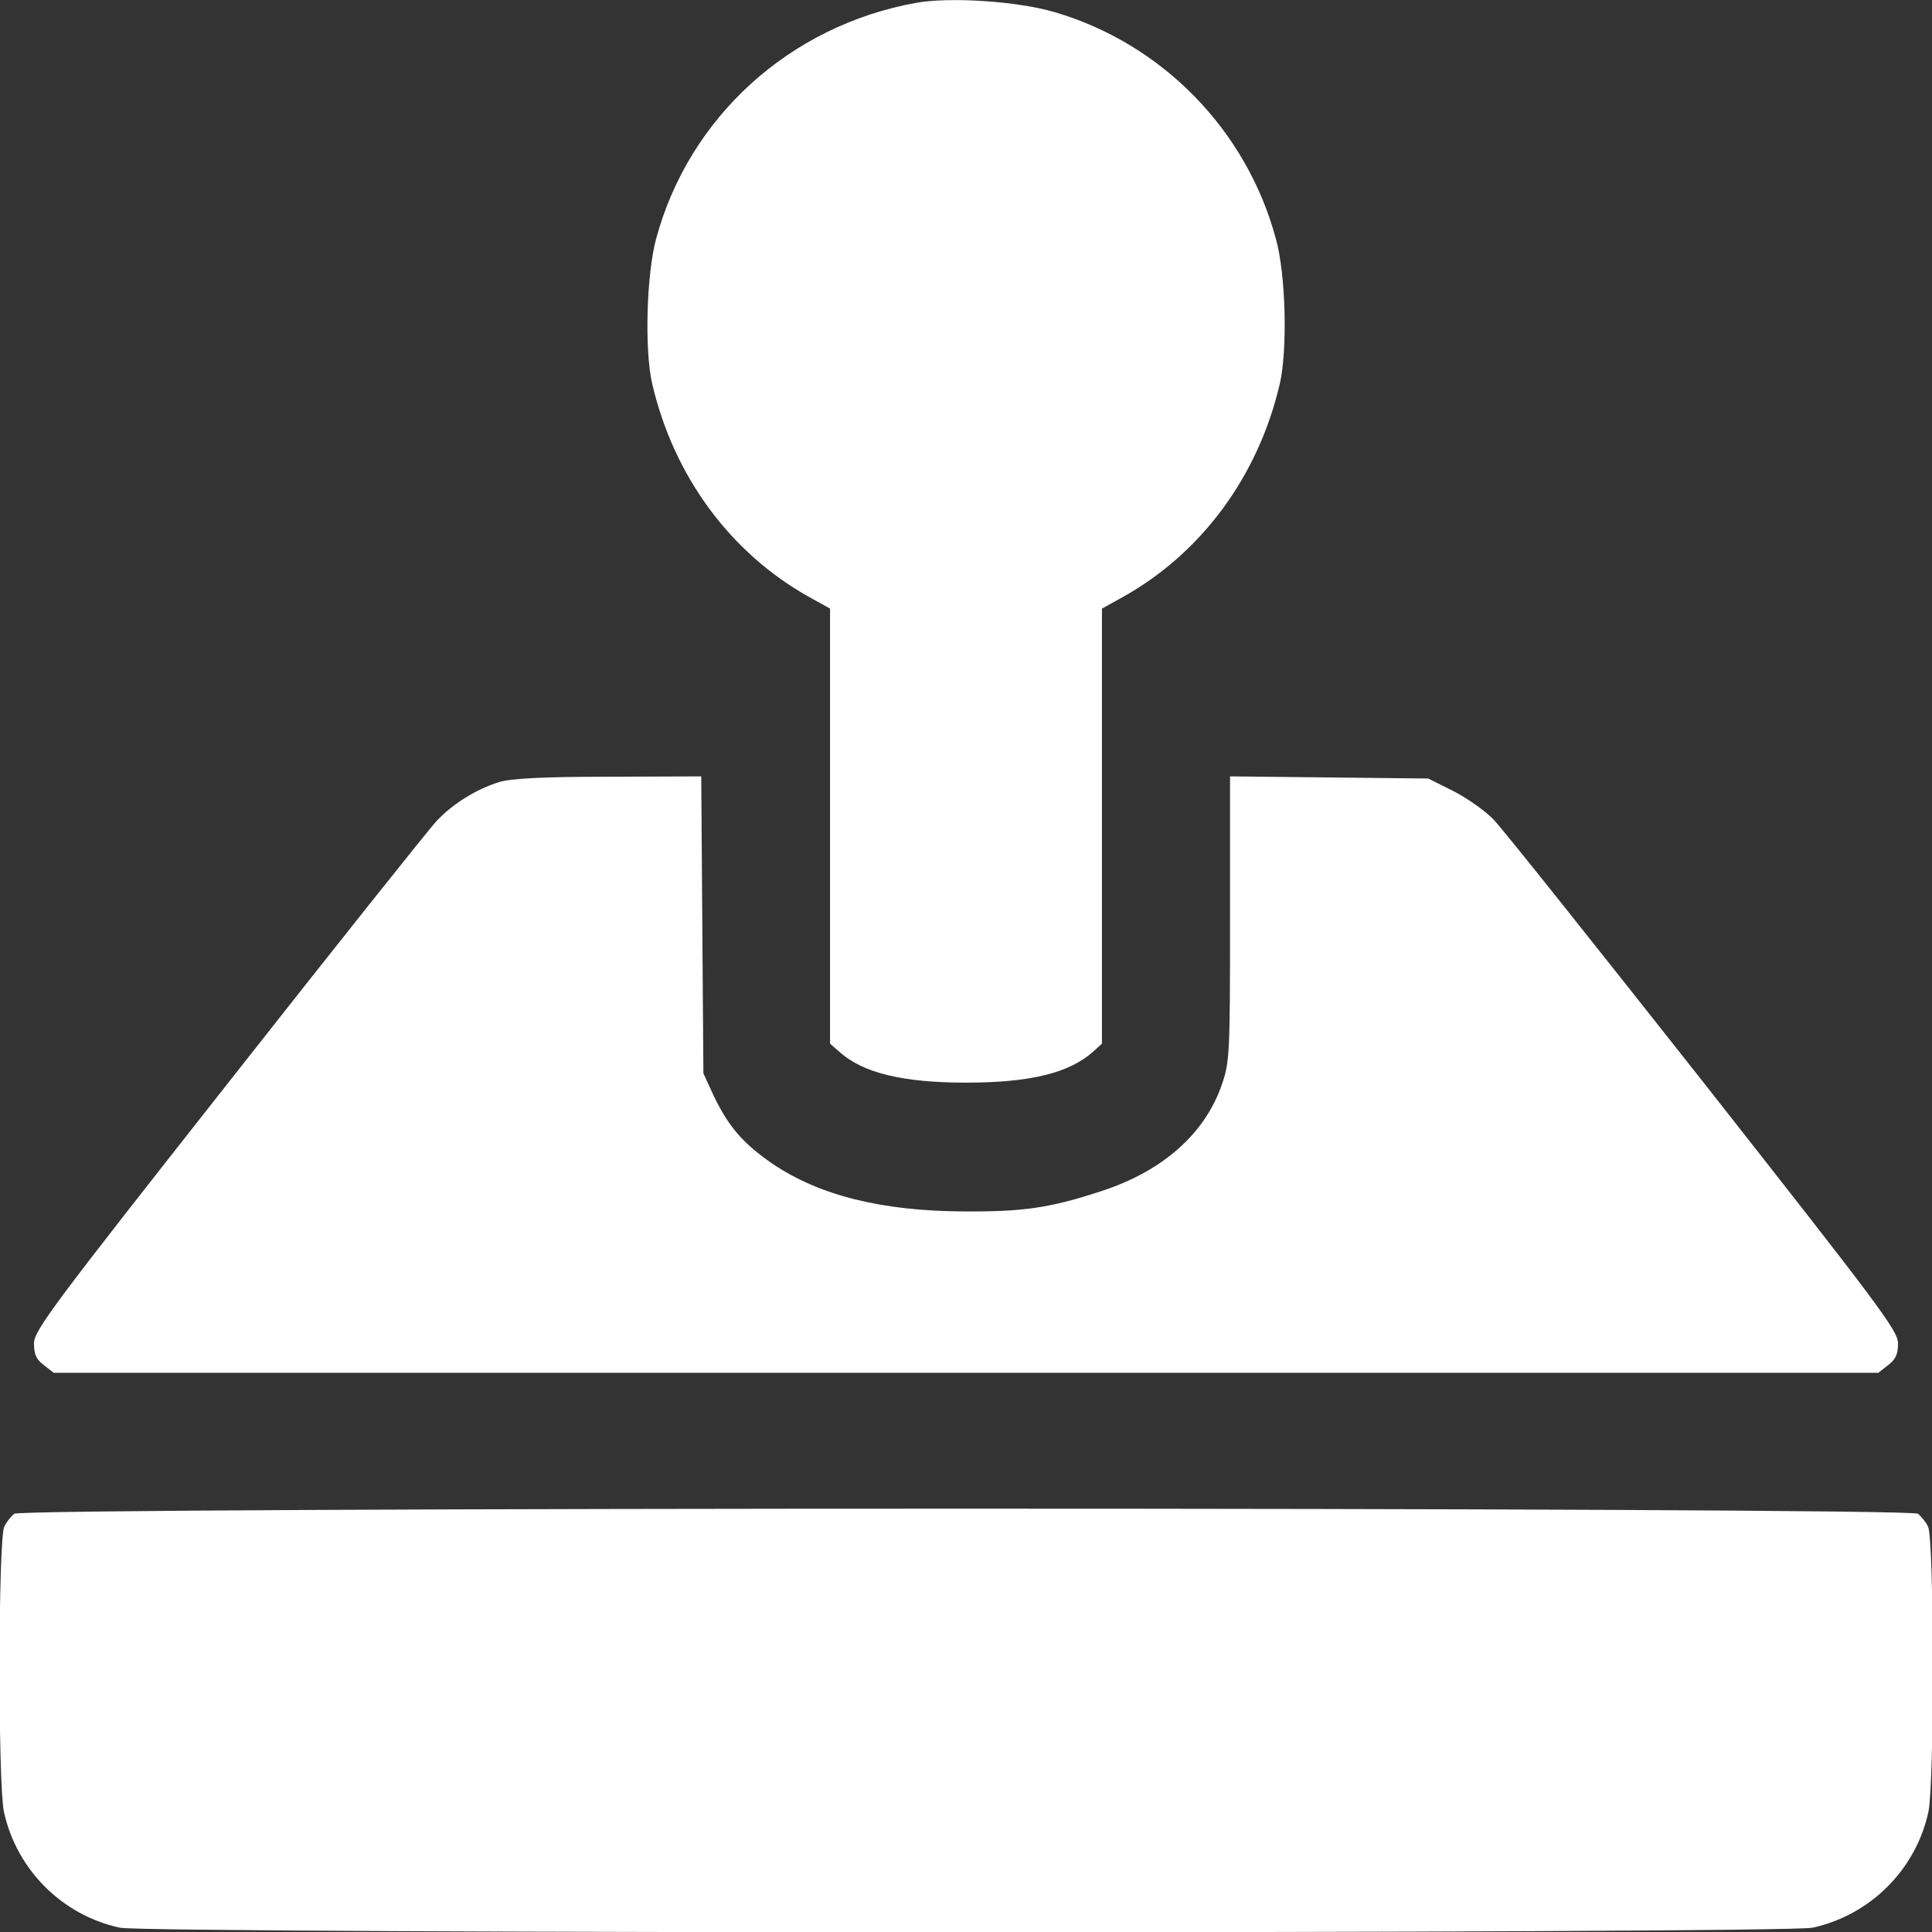
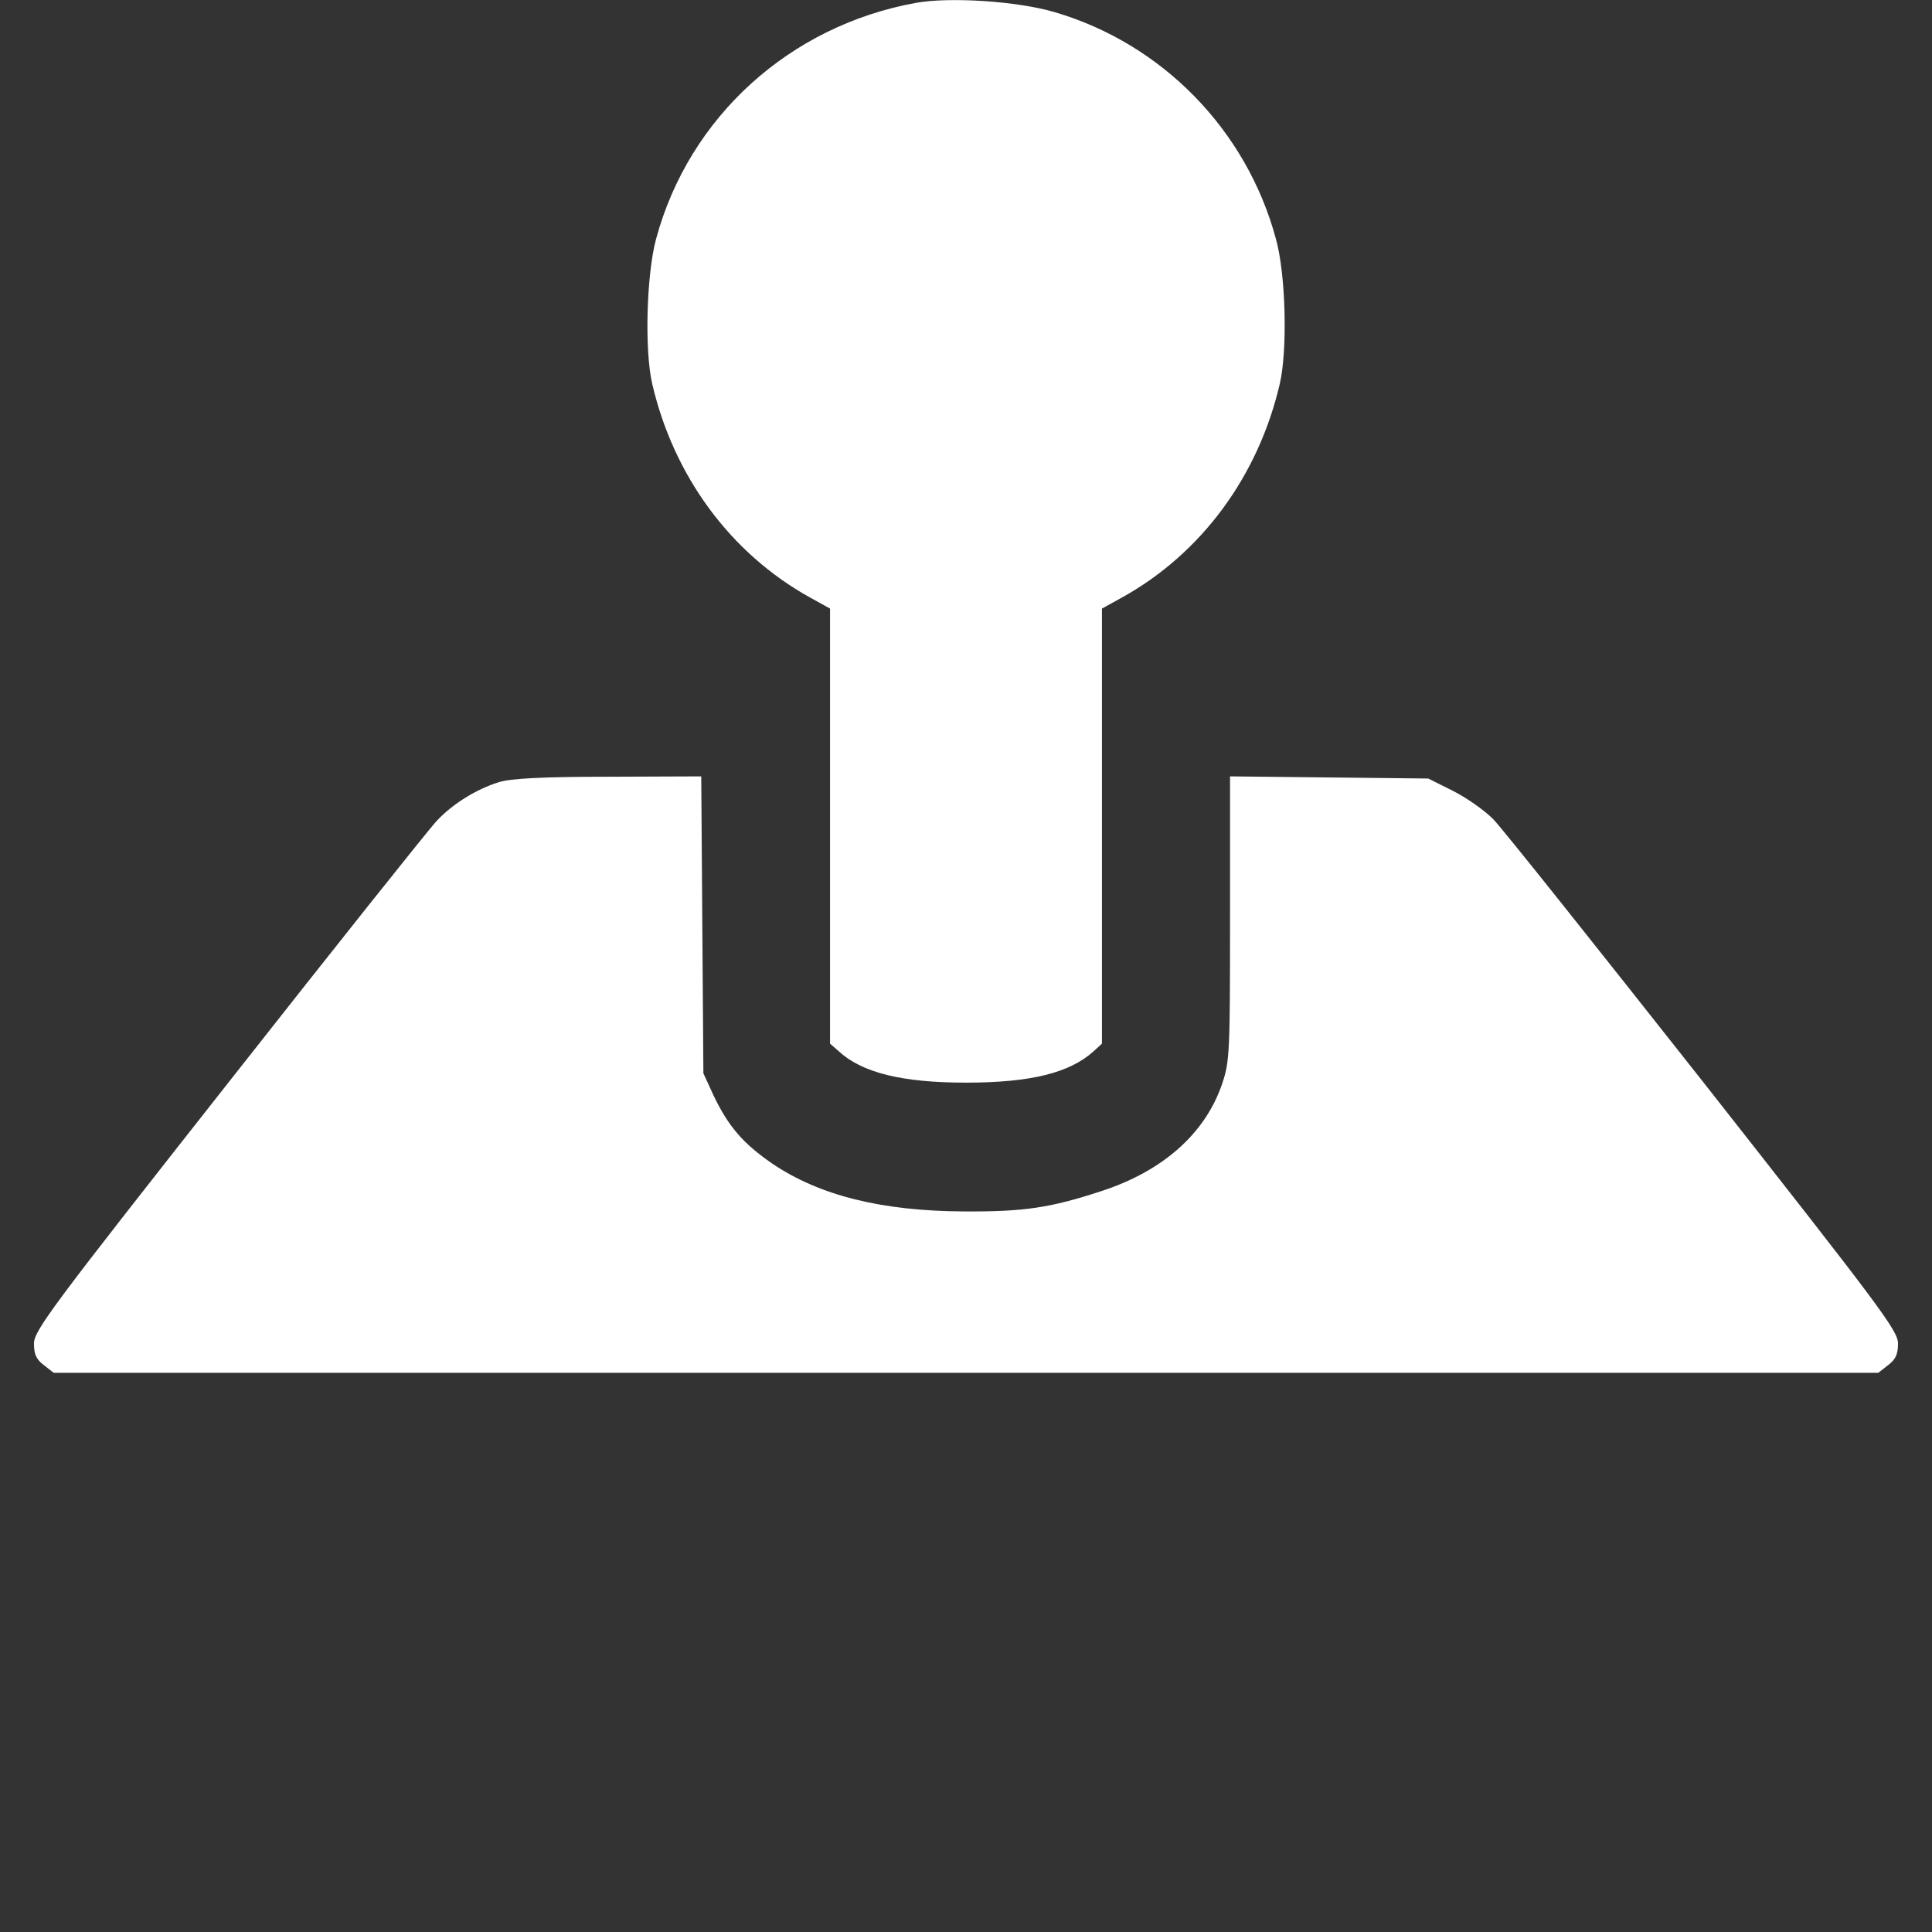
<svg xmlns="http://www.w3.org/2000/svg" version="1.1" id="Layer_1" x="0px" y="0px" viewBox="0 0 54 54" style="enable-background:new 0 0 54 54;" xml:space="preserve">
  <rect x="0" y="0" width="54" height="54" fill="#333333" stroke="none" />
  <style type="text/css">
	.st0{fill:#FFFFFF;}
</style>
  <g transform="translate(0,512) scale(0.1,-0.1)">
    <path class="st0" d="M256,5119.2c-35.3-6.4-63.4-31.9-72.6-65.9c-2.7-9.9-3.3-31.1-1.1-40.6c6-25.8,21.9-47.4,44.1-59.7l5.6-3.1   v-60.8v-60.8l2.4-2.1c6.5-6,17.6-8.8,35.6-8.8s29,2.7,35.7,8.8l2.3,2.1v60.8v60.8l5.6,3.1c22.2,12.3,38.1,33.9,44.1,59.7   c2.2,9.5,1.7,30.7-1.1,40.6c-8.2,30.4-31.8,54.5-61.8,63.3C284.3,5119.7,265.4,5120.9,256,5119.2z" />
    <path class="st0" d="M139.5,4901.4c-6.2-1.9-12.9-6-17.4-10.8c-2.1-2.2-28.3-35.1-58.2-73.1c-49.3-62.6-54.4-69.4-54.4-73   c0-3,0.6-4.4,2.7-6l2.8-2.2h255h255l2.8,2.2c2.1,1.6,2.7,3.1,2.7,6c0,3.6-5.2,10.4-54.4,73c-30,38-56.3,71.1-58.8,73.6   s-7.5,6-11.3,7.9l-6.8,3.4l-27.7,0.3l-27.7,0.3v-39.7c0-37.5-0.1-40-2.2-46.2c-4.7-13.9-16.6-24.5-34-30.1   c-14.1-4.6-21.4-5.7-38.1-5.6c-23,0.1-40.4,4.4-53.7,13.4c-8.1,5.6-12.2,10.3-16.4,19.1l-2.8,6.1l-0.3,41.5L196,4903l-26.1-0.1   C151.5,4902.9,142.7,4902.4,139.5,4901.4z" />
-     <path class="st0" d="M4,4696.9c-0.9-0.7-2.2-2.3-2.8-3.6c-1.7-3.2-1.8-71.9-0.1-79.7c3.5-16.1,16.2-28.9,32.4-32.4   c7.9-1.7,465.2-1.7,473.1,0c16.1,3.5,28.9,16.2,32.4,32.4c1.7,7.8,1.6,76.5-0.1,79.7c-0.6,1.3-1.9,2.8-2.8,3.6   C533.6,4698.8,6.4,4698.8,4,4696.9z" />
  </g>
</svg>